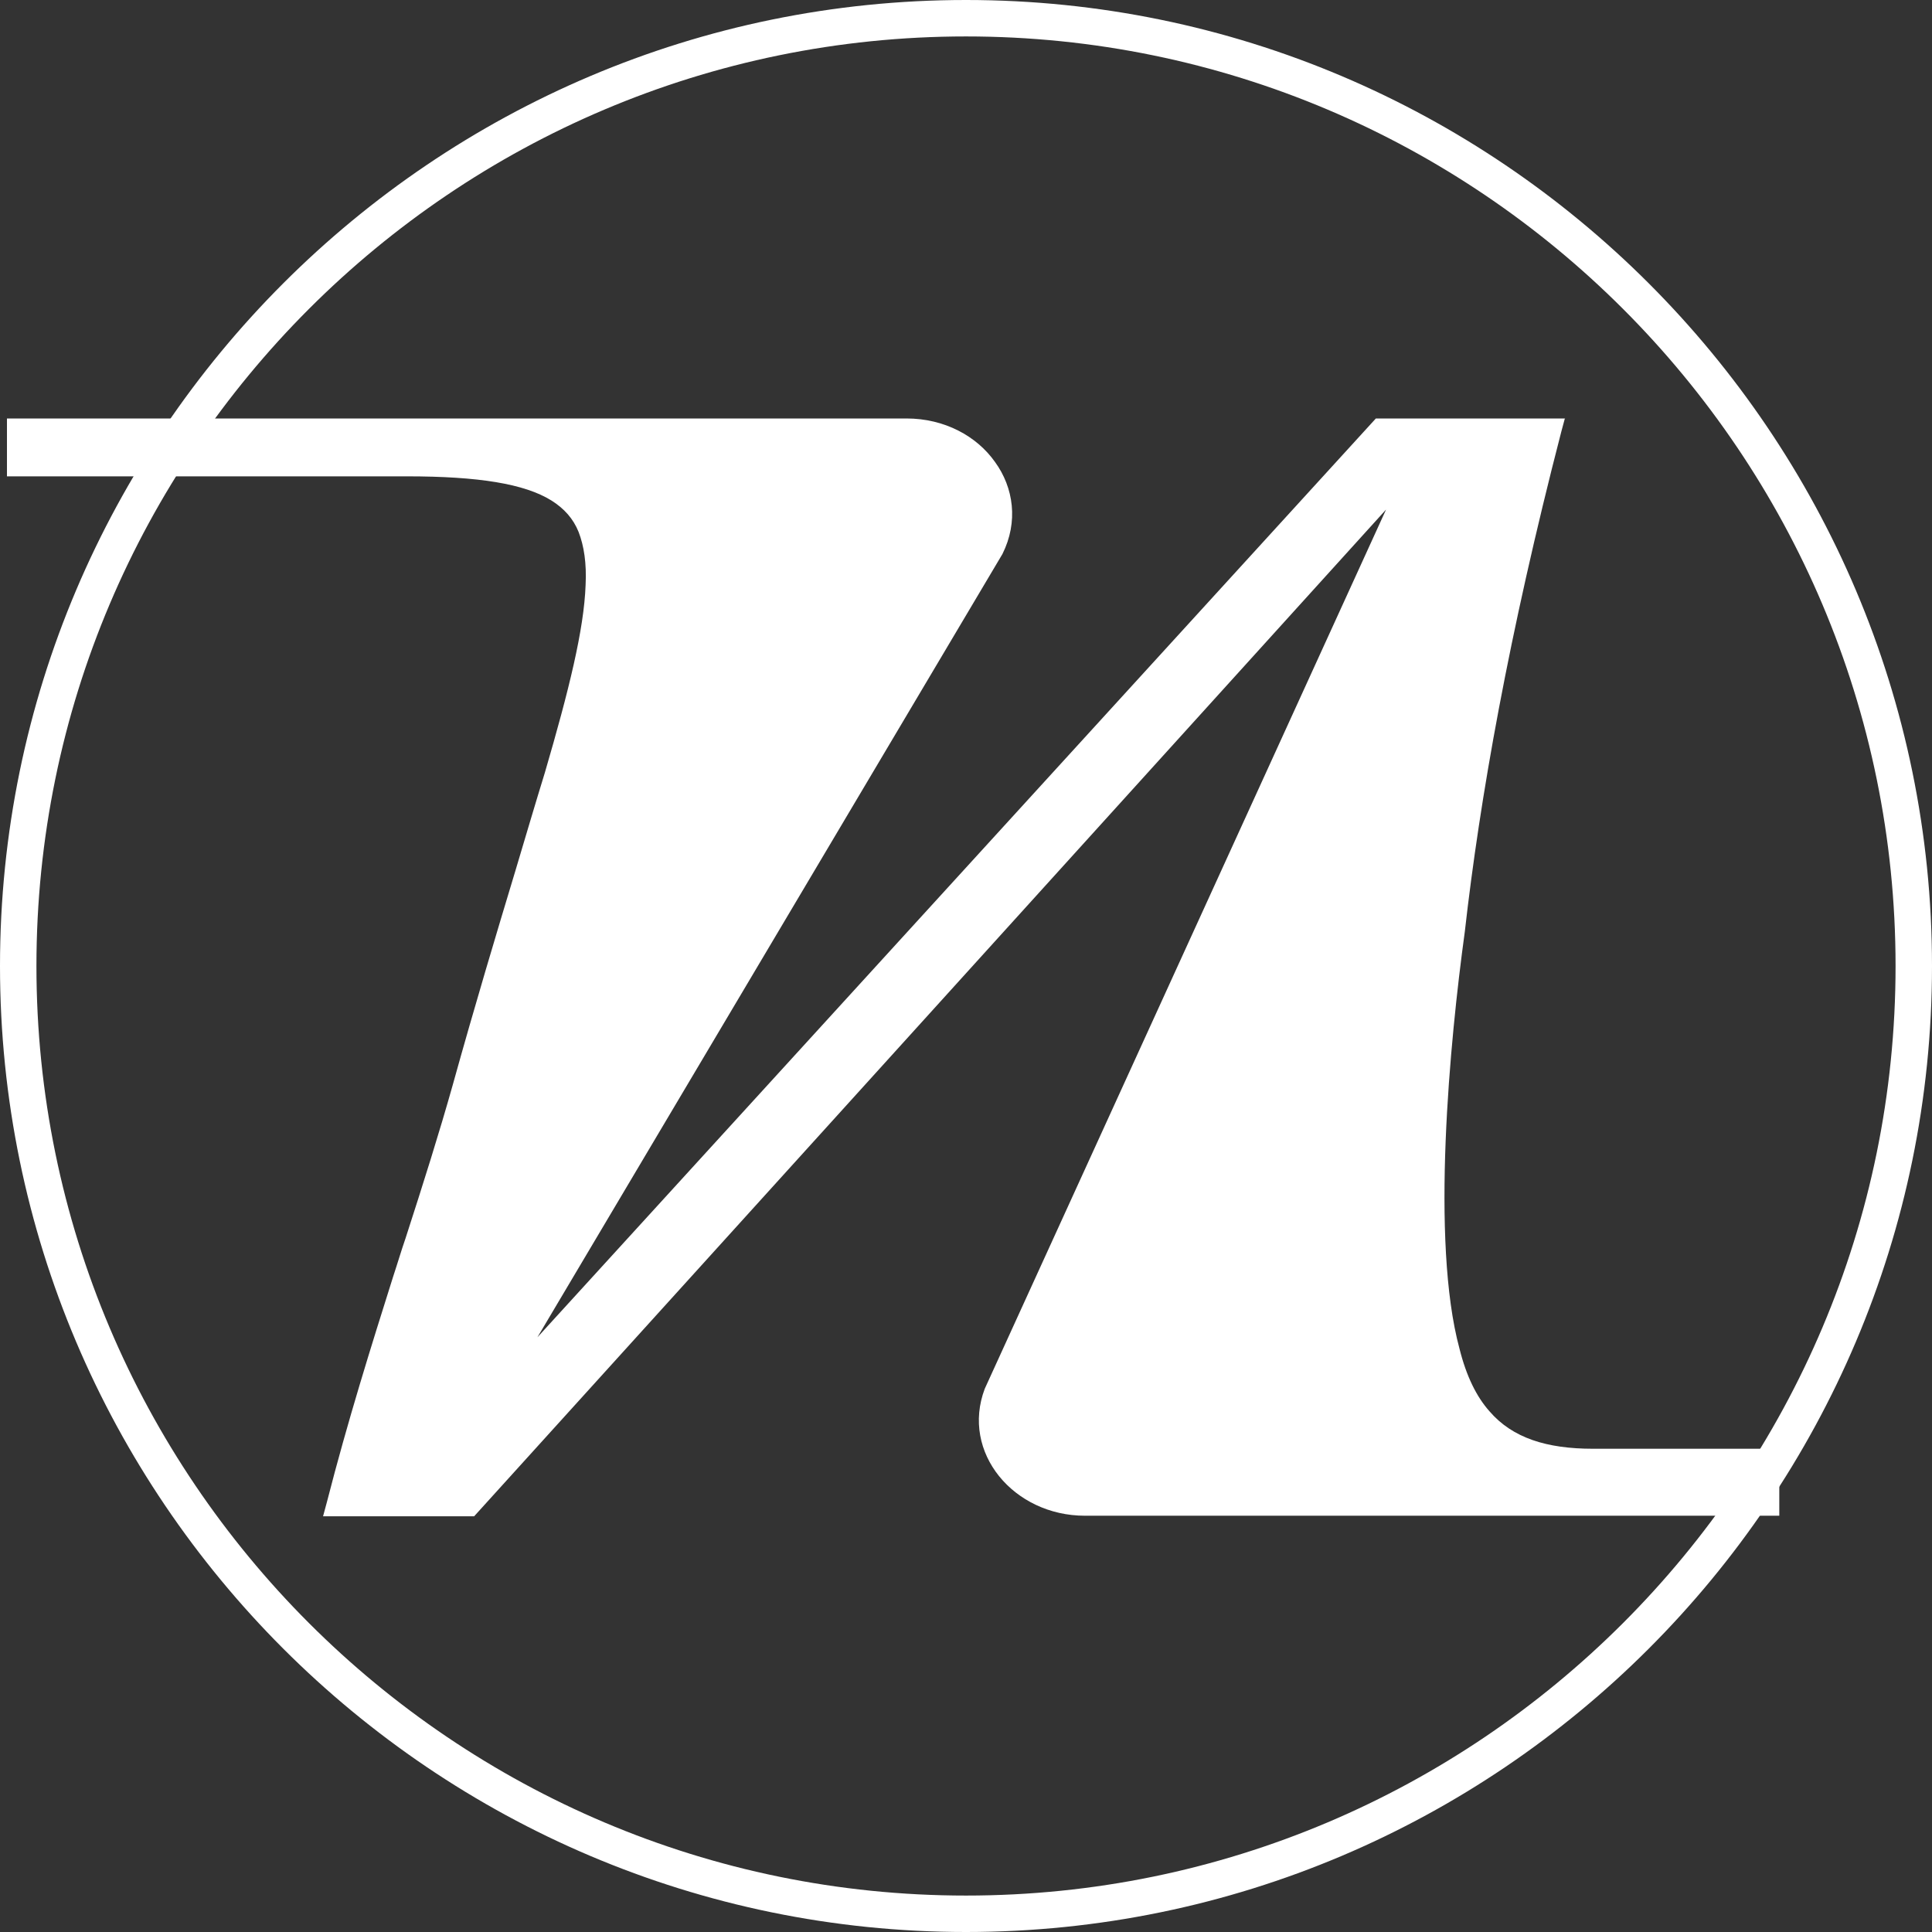
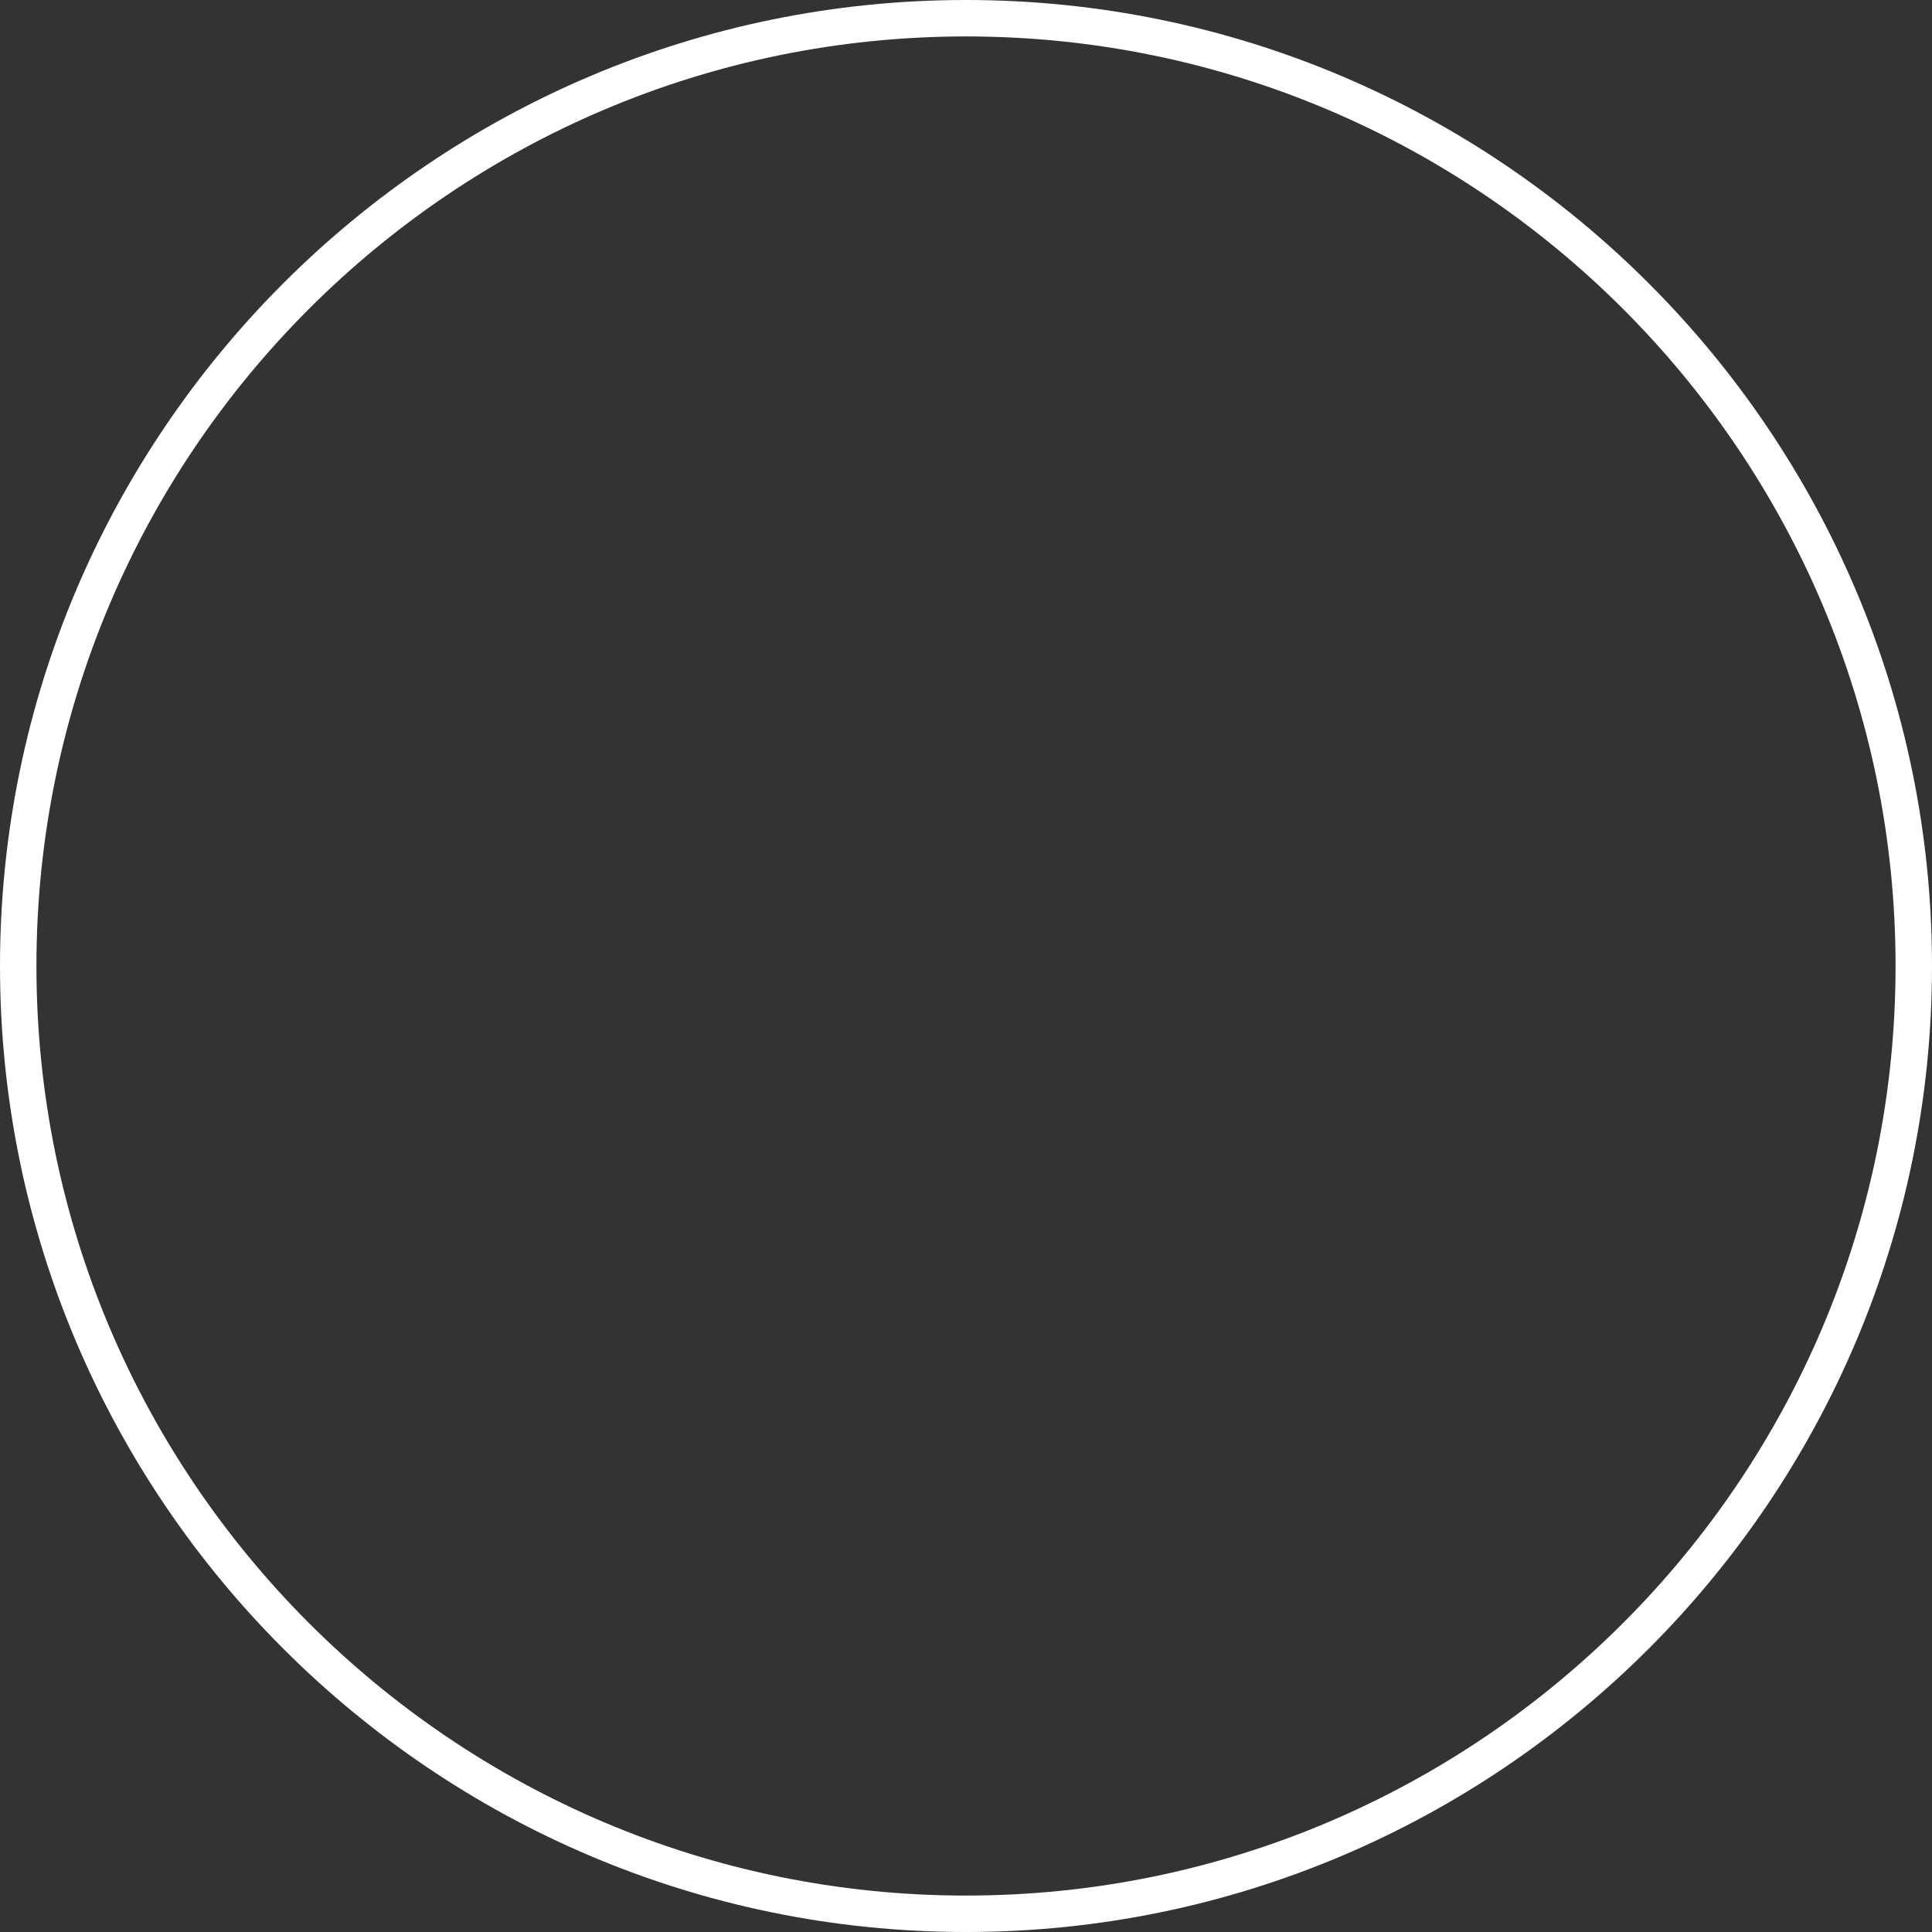
<svg xmlns="http://www.w3.org/2000/svg" width="78" height="78" viewBox="0 0 78 78" fill="none">
  <rect x="0" y="0" width="78" height="78" fill="#333333" stroke="none" />
  <path d="M39 78C17.499 78 0 60.501 0 39C0 17.499 17.499 0 39 0C60.501 0 78 17.499 78 39C78 60.501 60.501 78 39 78ZM39 1.471C18.299 1.471 1.471 18.299 1.471 39C1.471 59.7 18.299 76.529 39 76.529C59.7 76.529 76.529 59.7 76.529 39C76.529 18.299 59.7 1.471 39 1.471Z" fill="white" />
-   <path fill-rule="evenodd" clip-rule="evenodd" d="M63.183 16.873L63.032 17.435C60.912 25.633 59.744 32.252 59.138 37.617C58.532 42.029 57.754 50.119 58.922 54.445C59.203 55.57 59.614 56.392 60.133 56.976C61.063 58.058 62.448 58.49 64.308 58.49H71.835V61.194H43.802C40.925 61.194 38.784 58.642 39.757 56.068L55.959 20.572L19.143 61.216H13.043L13.195 60.653C14.038 57.366 14.99 54.337 15.877 51.525C16.05 51.006 16.201 50.487 16.374 49.989C17.088 47.783 17.737 45.728 18.278 43.803C19.186 40.537 20.052 37.66 20.809 35.151C21.241 33.702 21.631 32.382 21.998 31.192C22.972 27.861 23.577 25.417 23.642 23.622C23.686 22.735 23.577 22.043 23.361 21.48C23.145 20.94 22.777 20.529 22.258 20.204C21.176 19.534 19.338 19.231 16.418 19.231H0.281V16.895H36.599C38.135 16.895 39.433 17.608 40.168 18.647C40.925 19.685 41.12 21.069 40.471 22.367L21.696 53.991L55.547 16.895H63.183V16.873Z" fill="white" />
</svg>